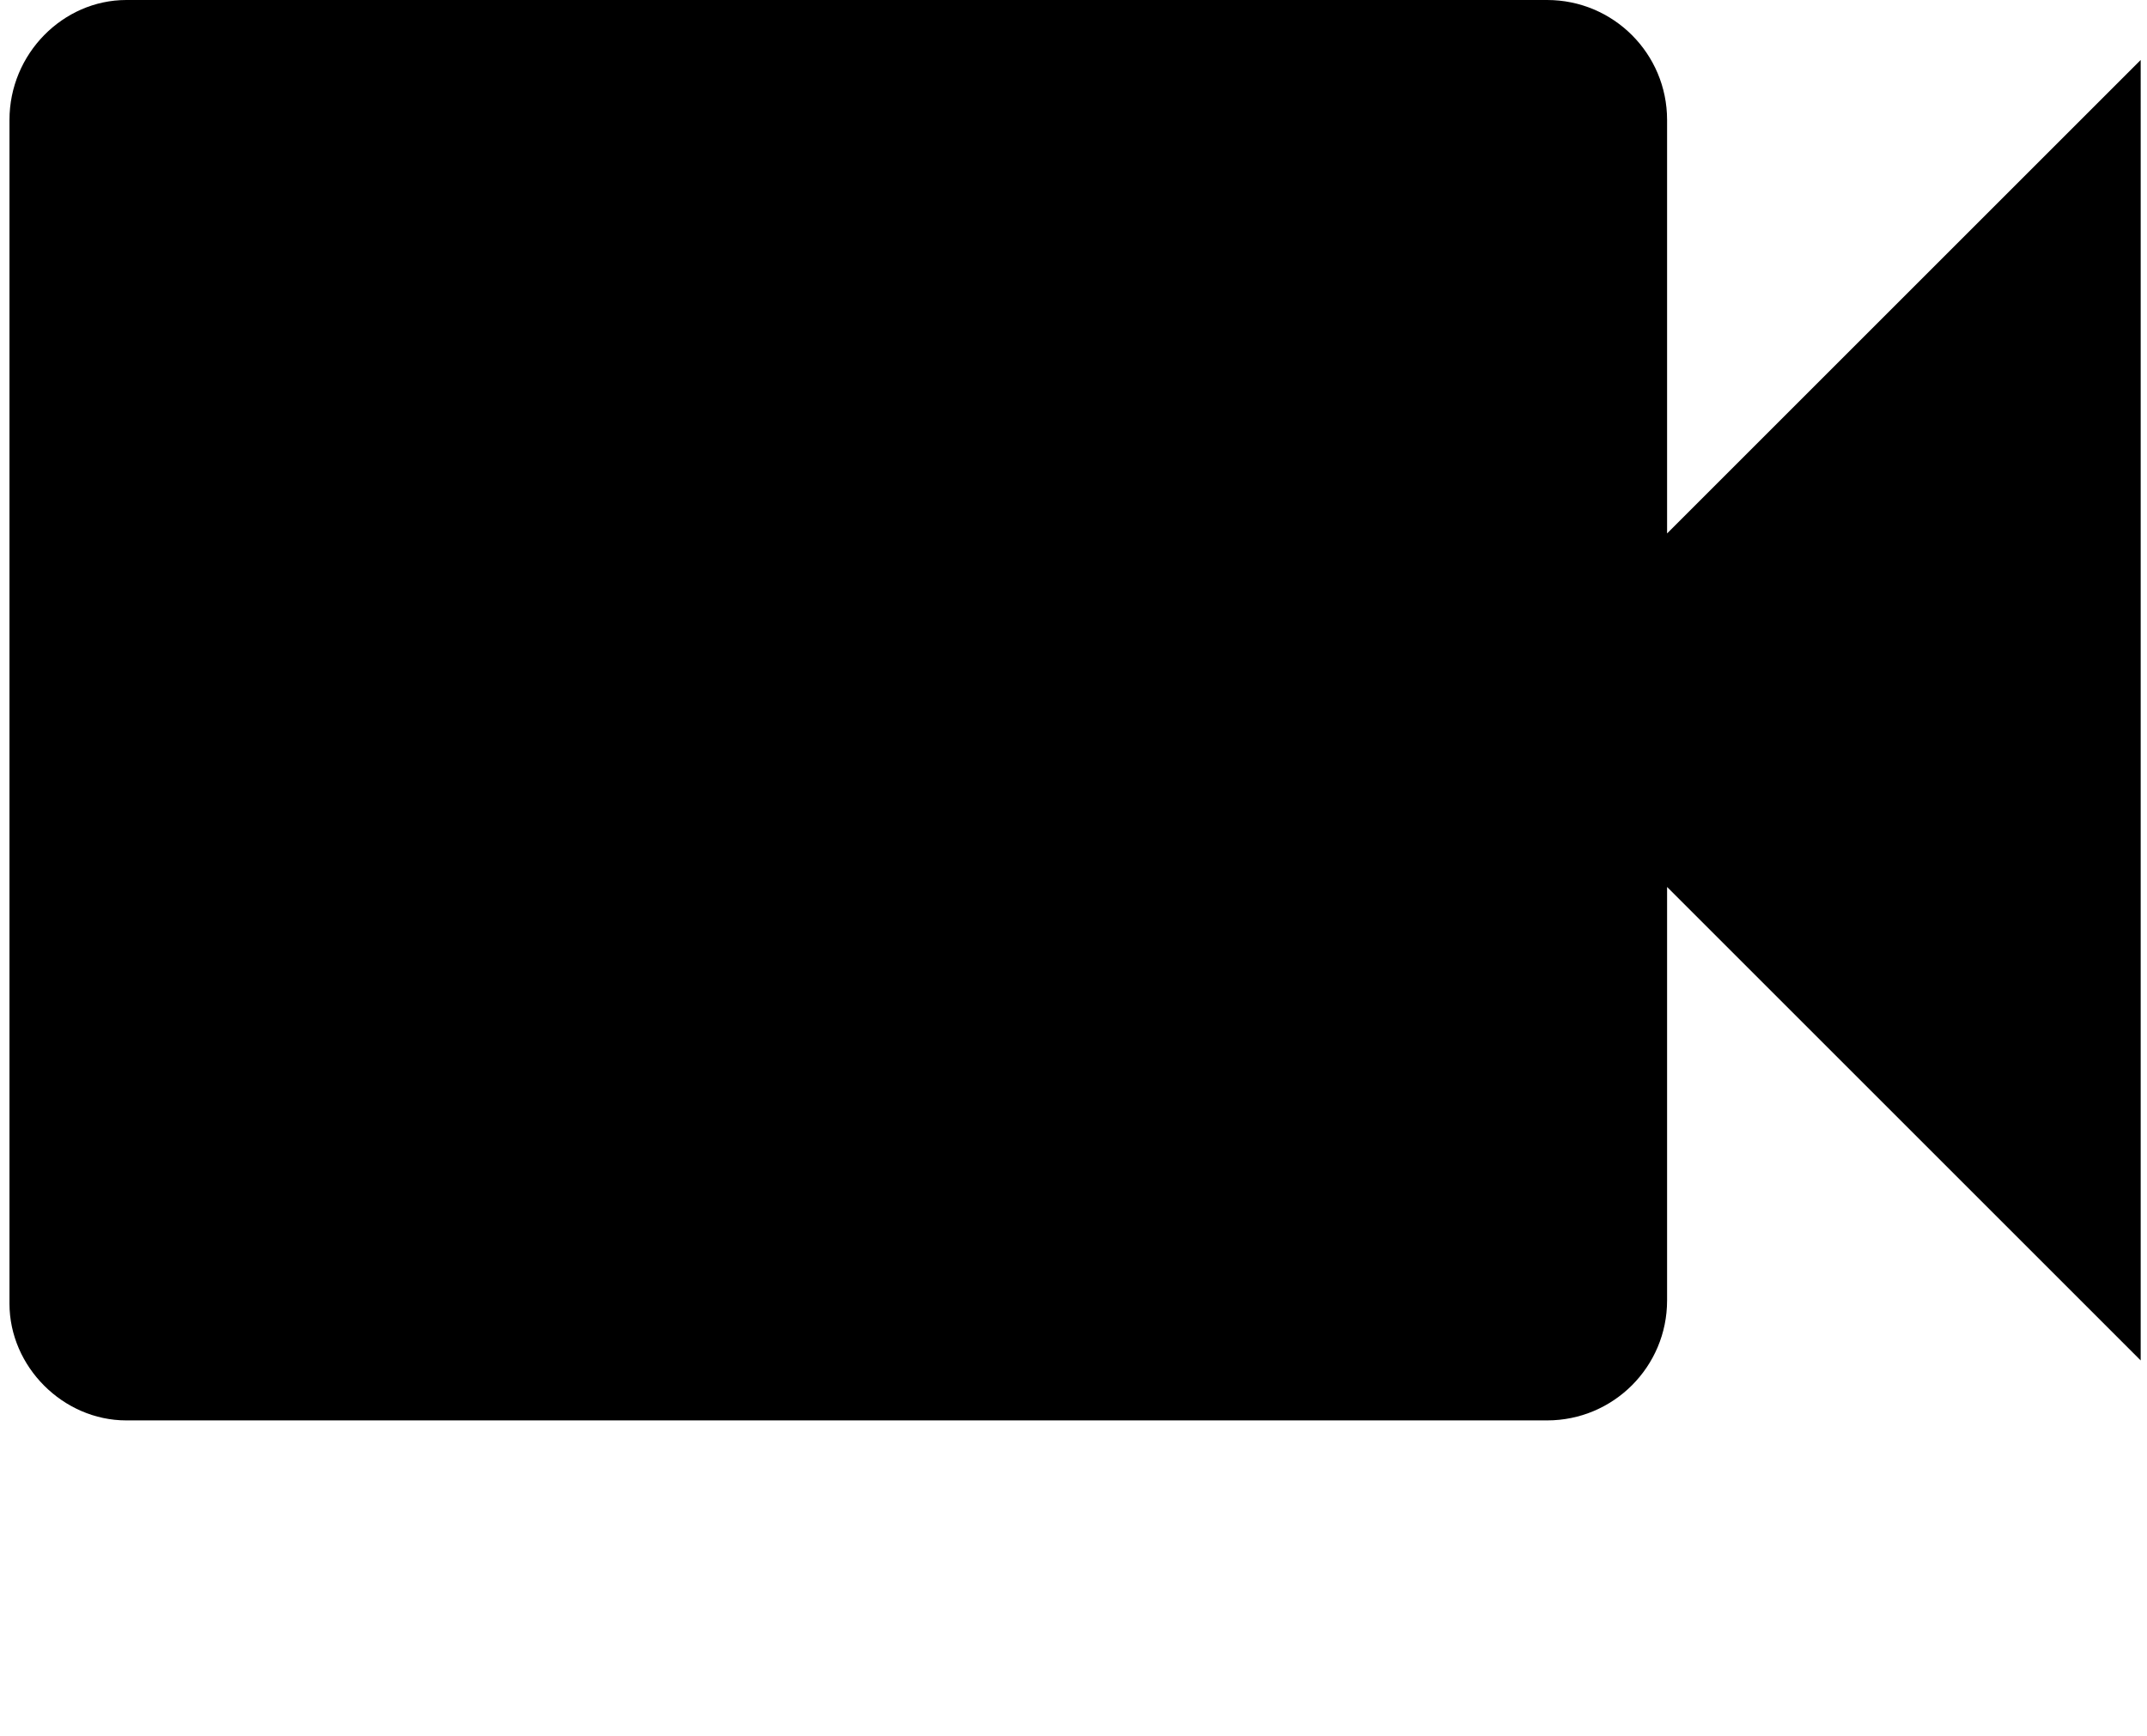
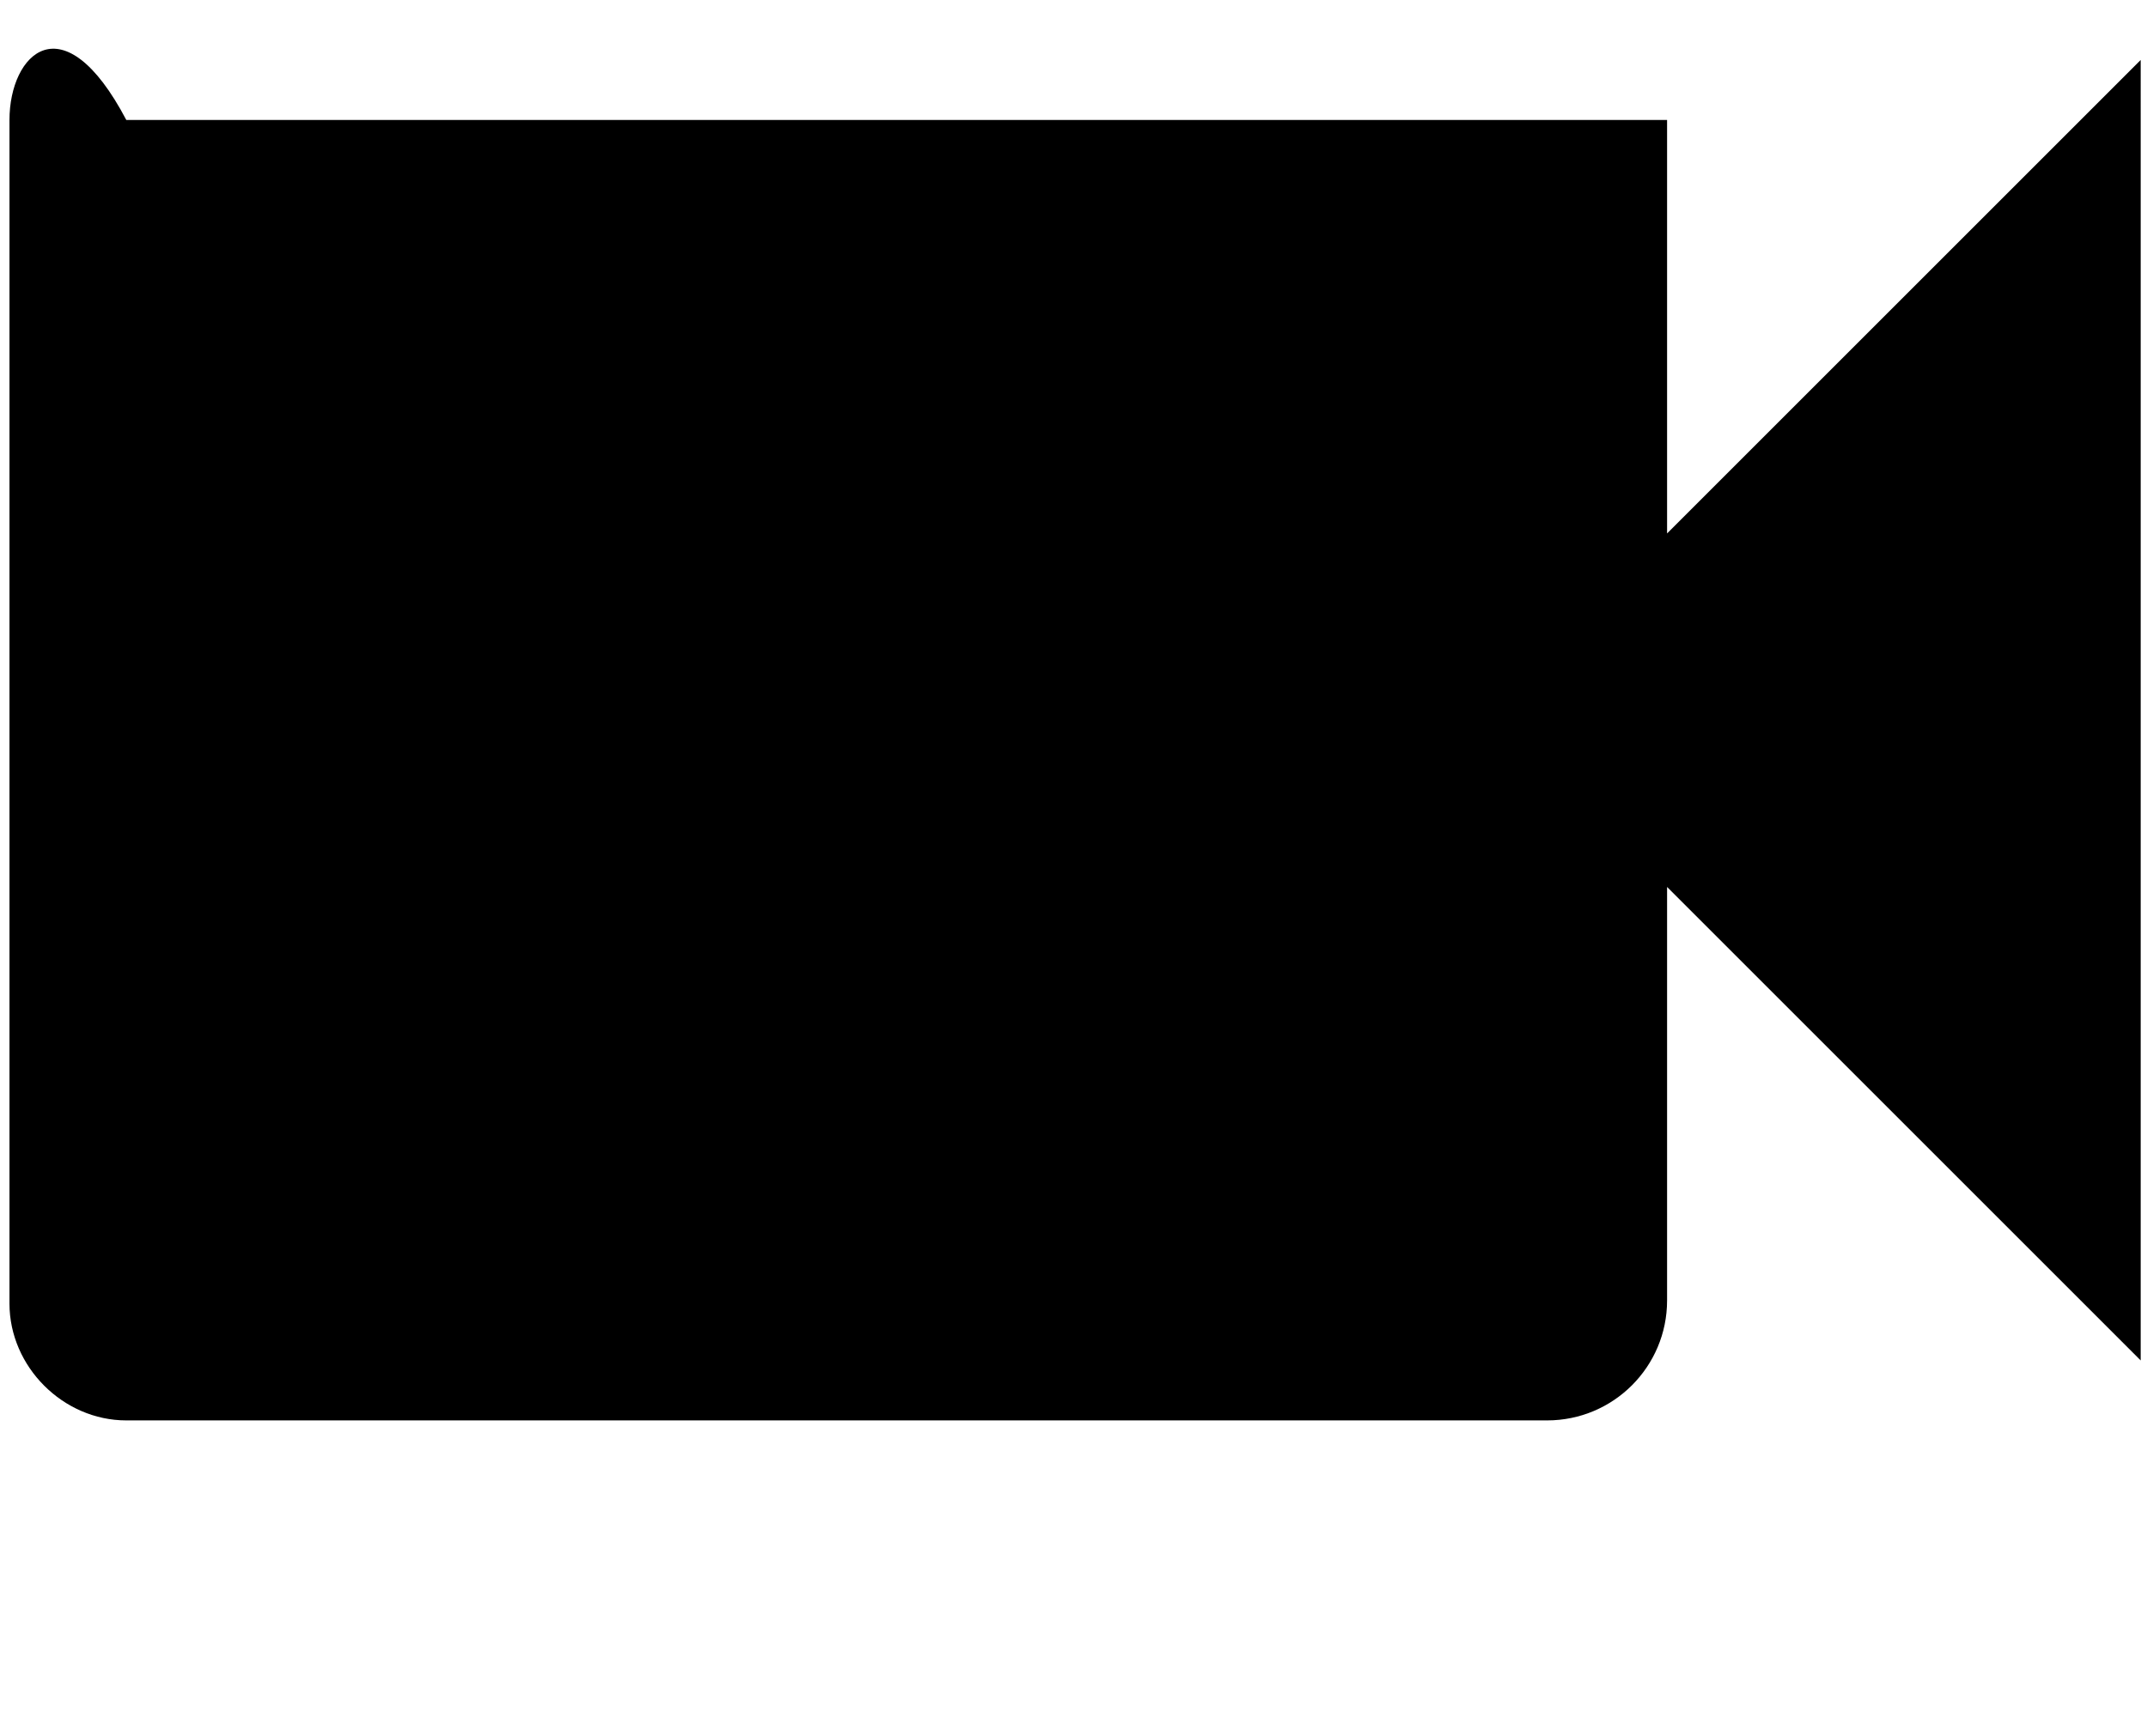
<svg xmlns="http://www.w3.org/2000/svg" version="1.1" id="Laag_1" x="0px" y="0px" viewBox="0 0 68 55" style="enable-background:new 0 0 68 55;" xml:space="preserve">
-   <path d="M52.8,16.9V3.8C52.8,1.7,51.1,0,49,0H4C2,0,0.3,1.7,0.3,3.8v37.5C0.3,43.3,2,45,4,45h45c2.1,0,3.8-1.7,3.8-3.8V28.1l15,15  V1.9L52.8,16.9z" />
+   <path d="M52.8,16.9V3.8H4C2,0,0.3,1.7,0.3,3.8v37.5C0.3,43.3,2,45,4,45h45c2.1,0,3.8-1.7,3.8-3.8V28.1l15,15  V1.9L52.8,16.9z" />
</svg>